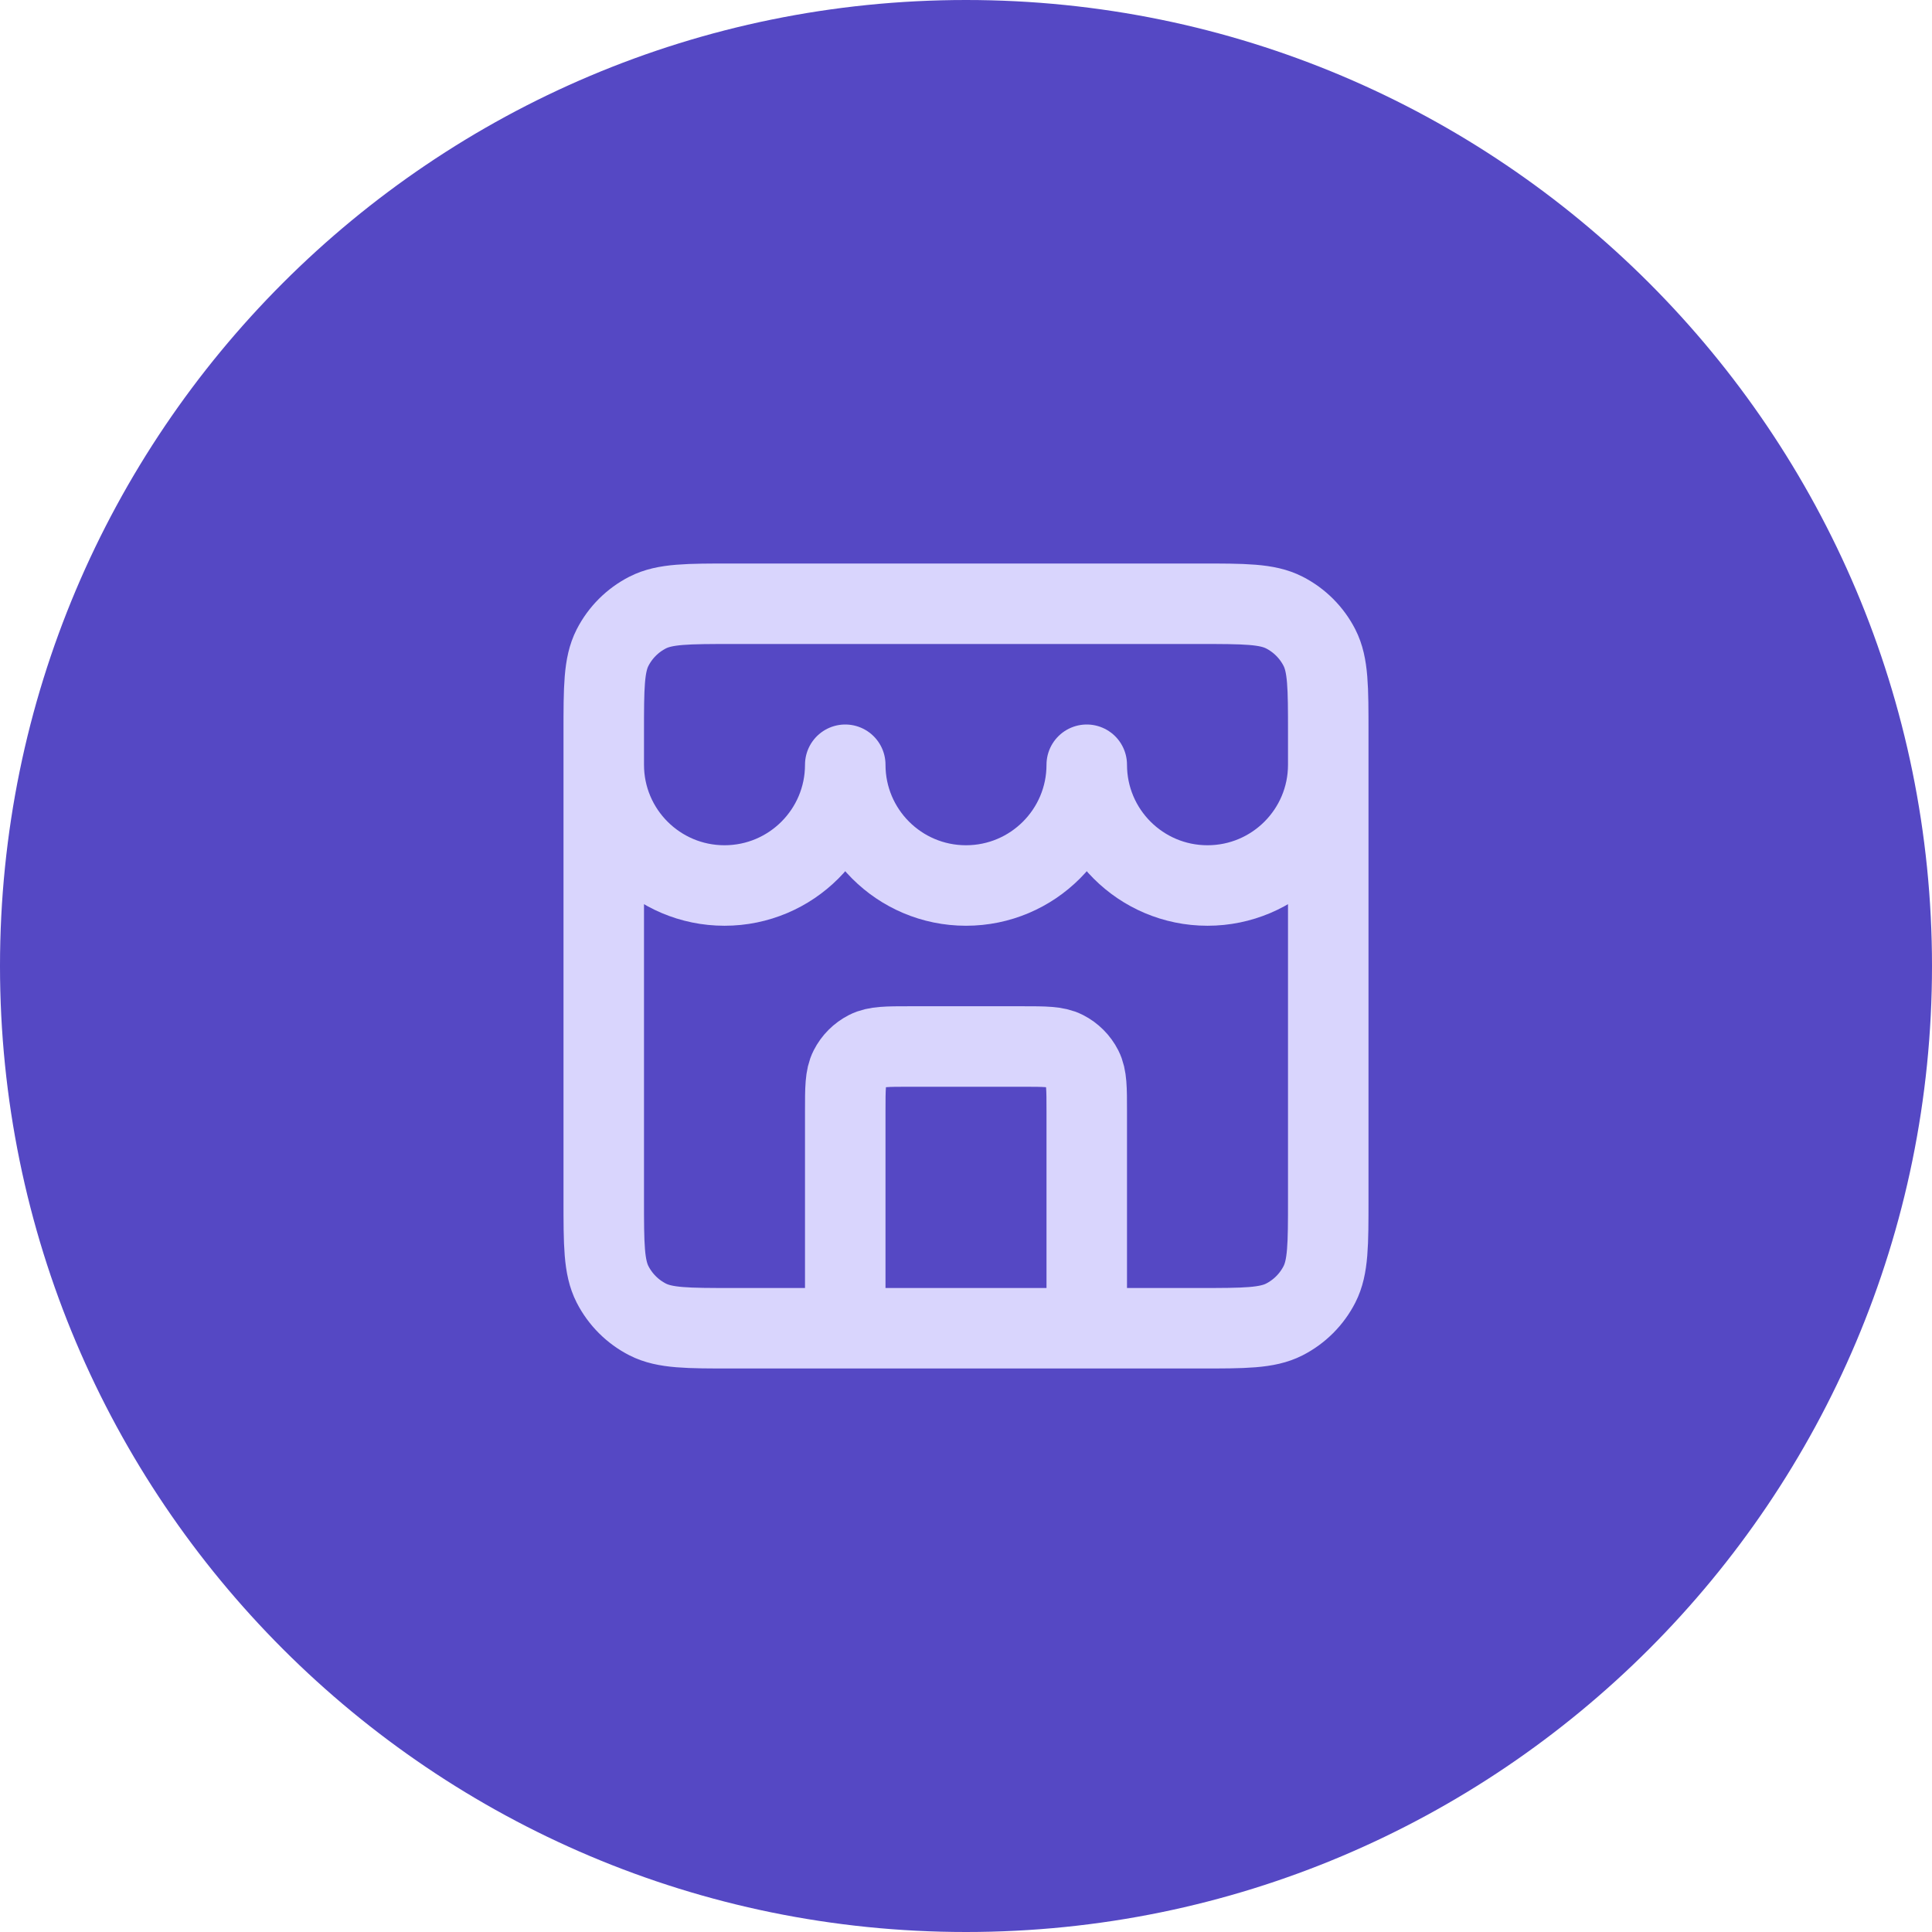
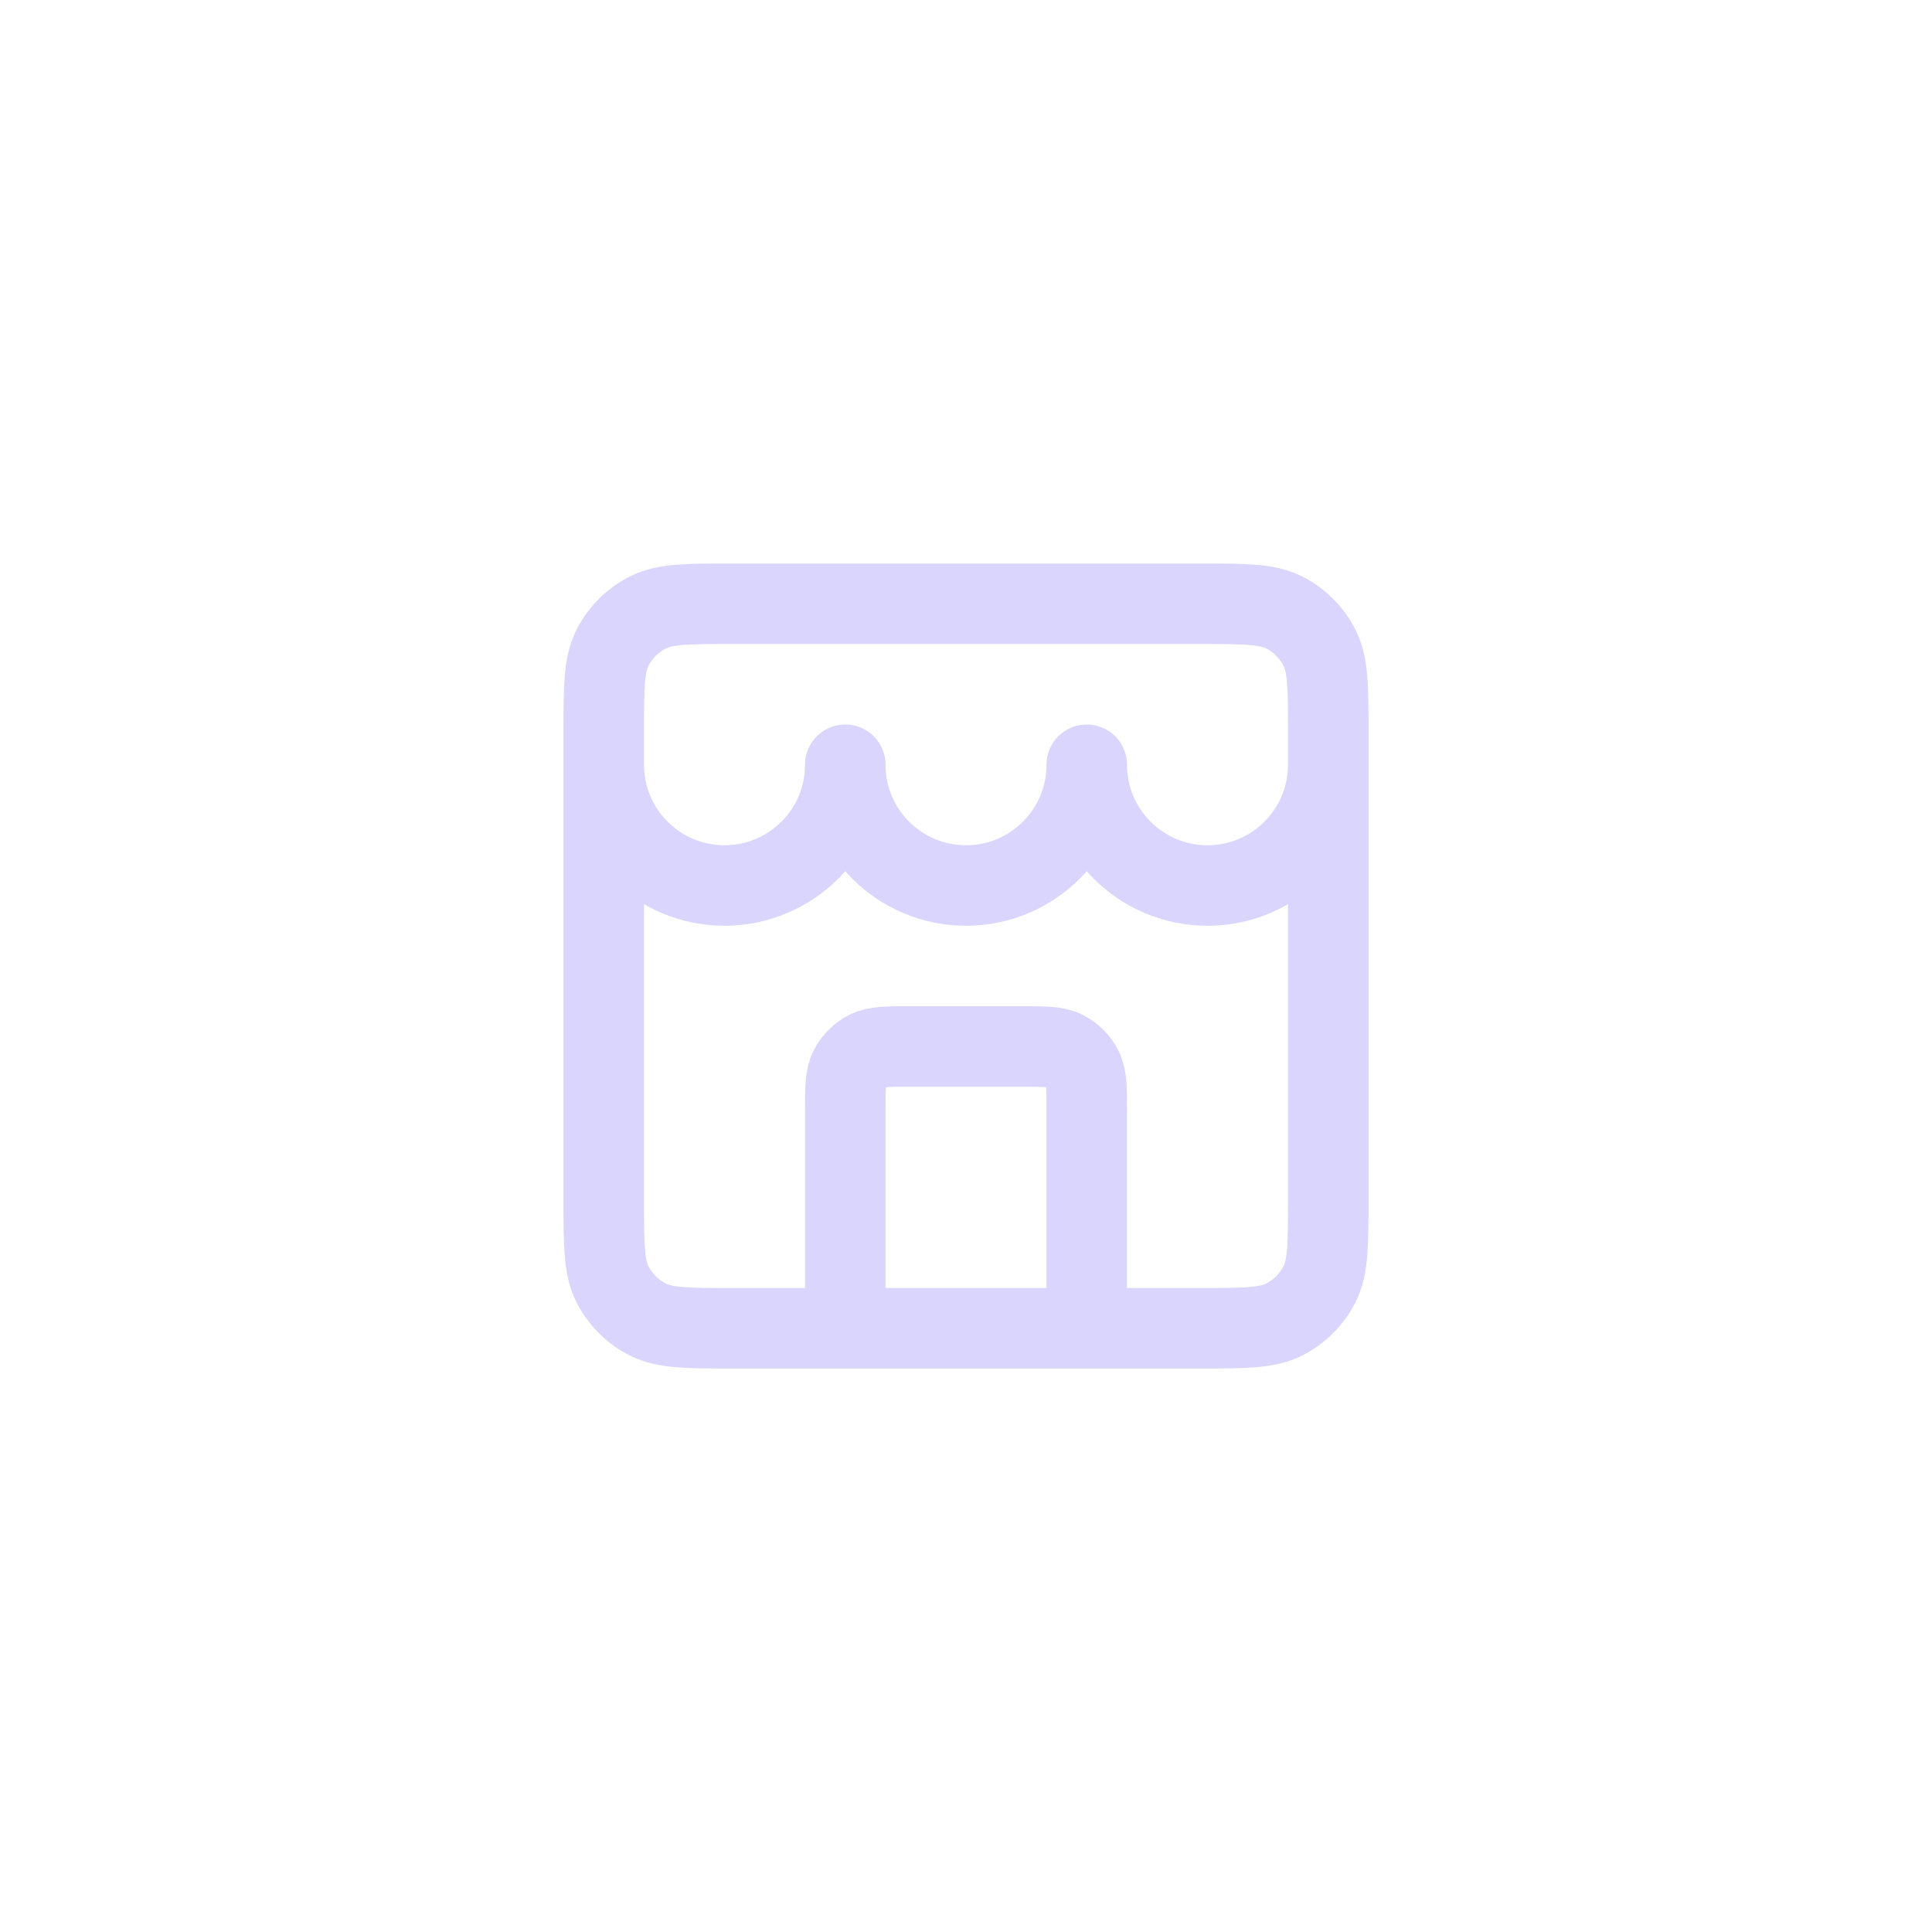
<svg xmlns="http://www.w3.org/2000/svg" width="48" height="48" viewBox="0 0 48 48" fill="none">
-   <path d="M0 24C0 10.745 10.745 0 24 0C37.255 0 48 10.745 48 24C48 37.255 37.255 48 24 48C10.745 48 0 37.255 0 24Z" fill="#5548C4" />
  <path d="M27 33V27.6C27 27.04 27 26.76 26.891 26.546C26.795 26.358 26.642 26.205 26.454 26.109C26.24 26 25.96 26 25.4 26H22.6C22.04 26 21.76 26 21.546 26.109C21.358 26.205 21.205 26.358 21.109 26.546C21 26.76 21 27.04 21 27.6V33M15 19C15 20.657 16.343 22 18 22C19.657 22 21 20.657 21 19C21 20.657 22.343 22 24 22C25.657 22 27 20.657 27 19C27 20.657 28.343 22 30 22C31.657 22 33 20.657 33 19M18.2 33H29.8C30.92 33 31.48 33 31.908 32.782C32.284 32.59 32.59 32.284 32.782 31.908C33 31.48 33 30.92 33 29.8V18.2C33 17.08 33 16.52 32.782 16.092C32.59 15.716 32.284 15.41 31.908 15.218C31.48 15 30.92 15 29.8 15H18.2C17.08 15 16.52 15 16.092 15.218C15.716 15.41 15.41 15.716 15.218 16.092C15 16.52 15 17.08 15 18.2V29.8C15 30.92 15 31.48 15.218 31.908C15.41 32.284 15.716 32.59 16.092 32.782C16.52 33 17.08 33 18.2 33Z" stroke="#D9D5FD" stroke-width="2" stroke-linecap="round" stroke-linejoin="round" />
</svg>